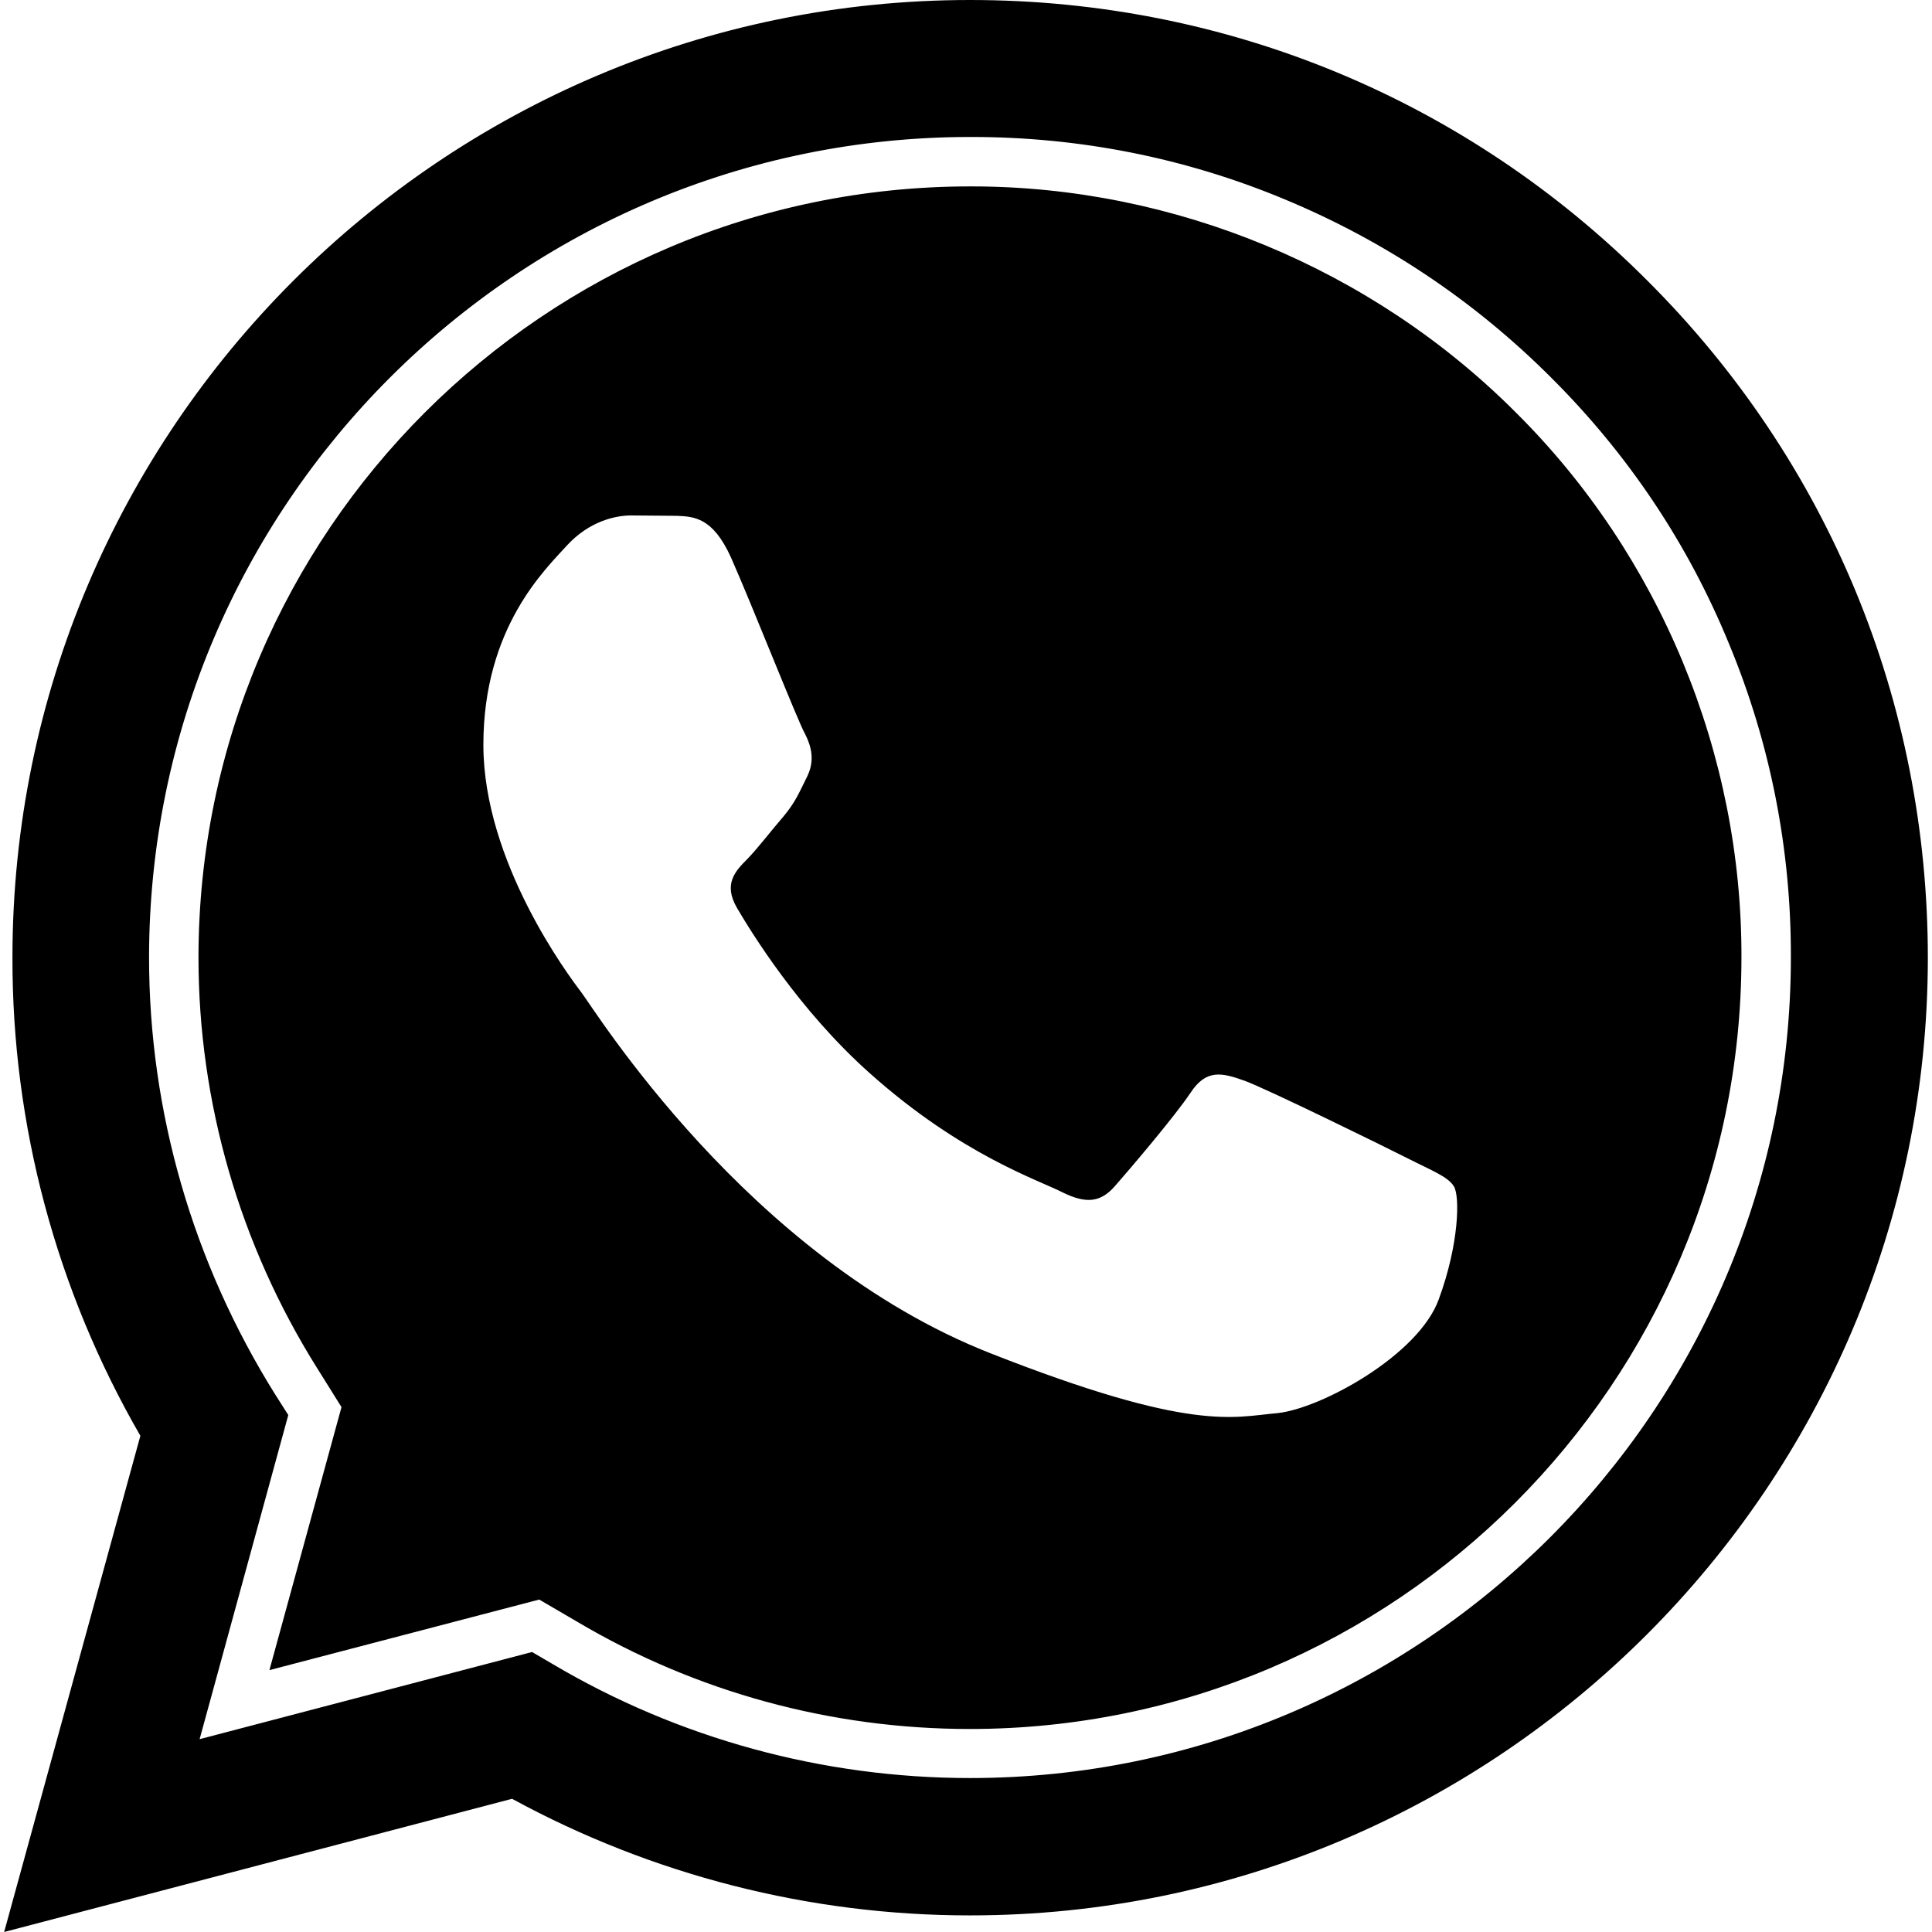
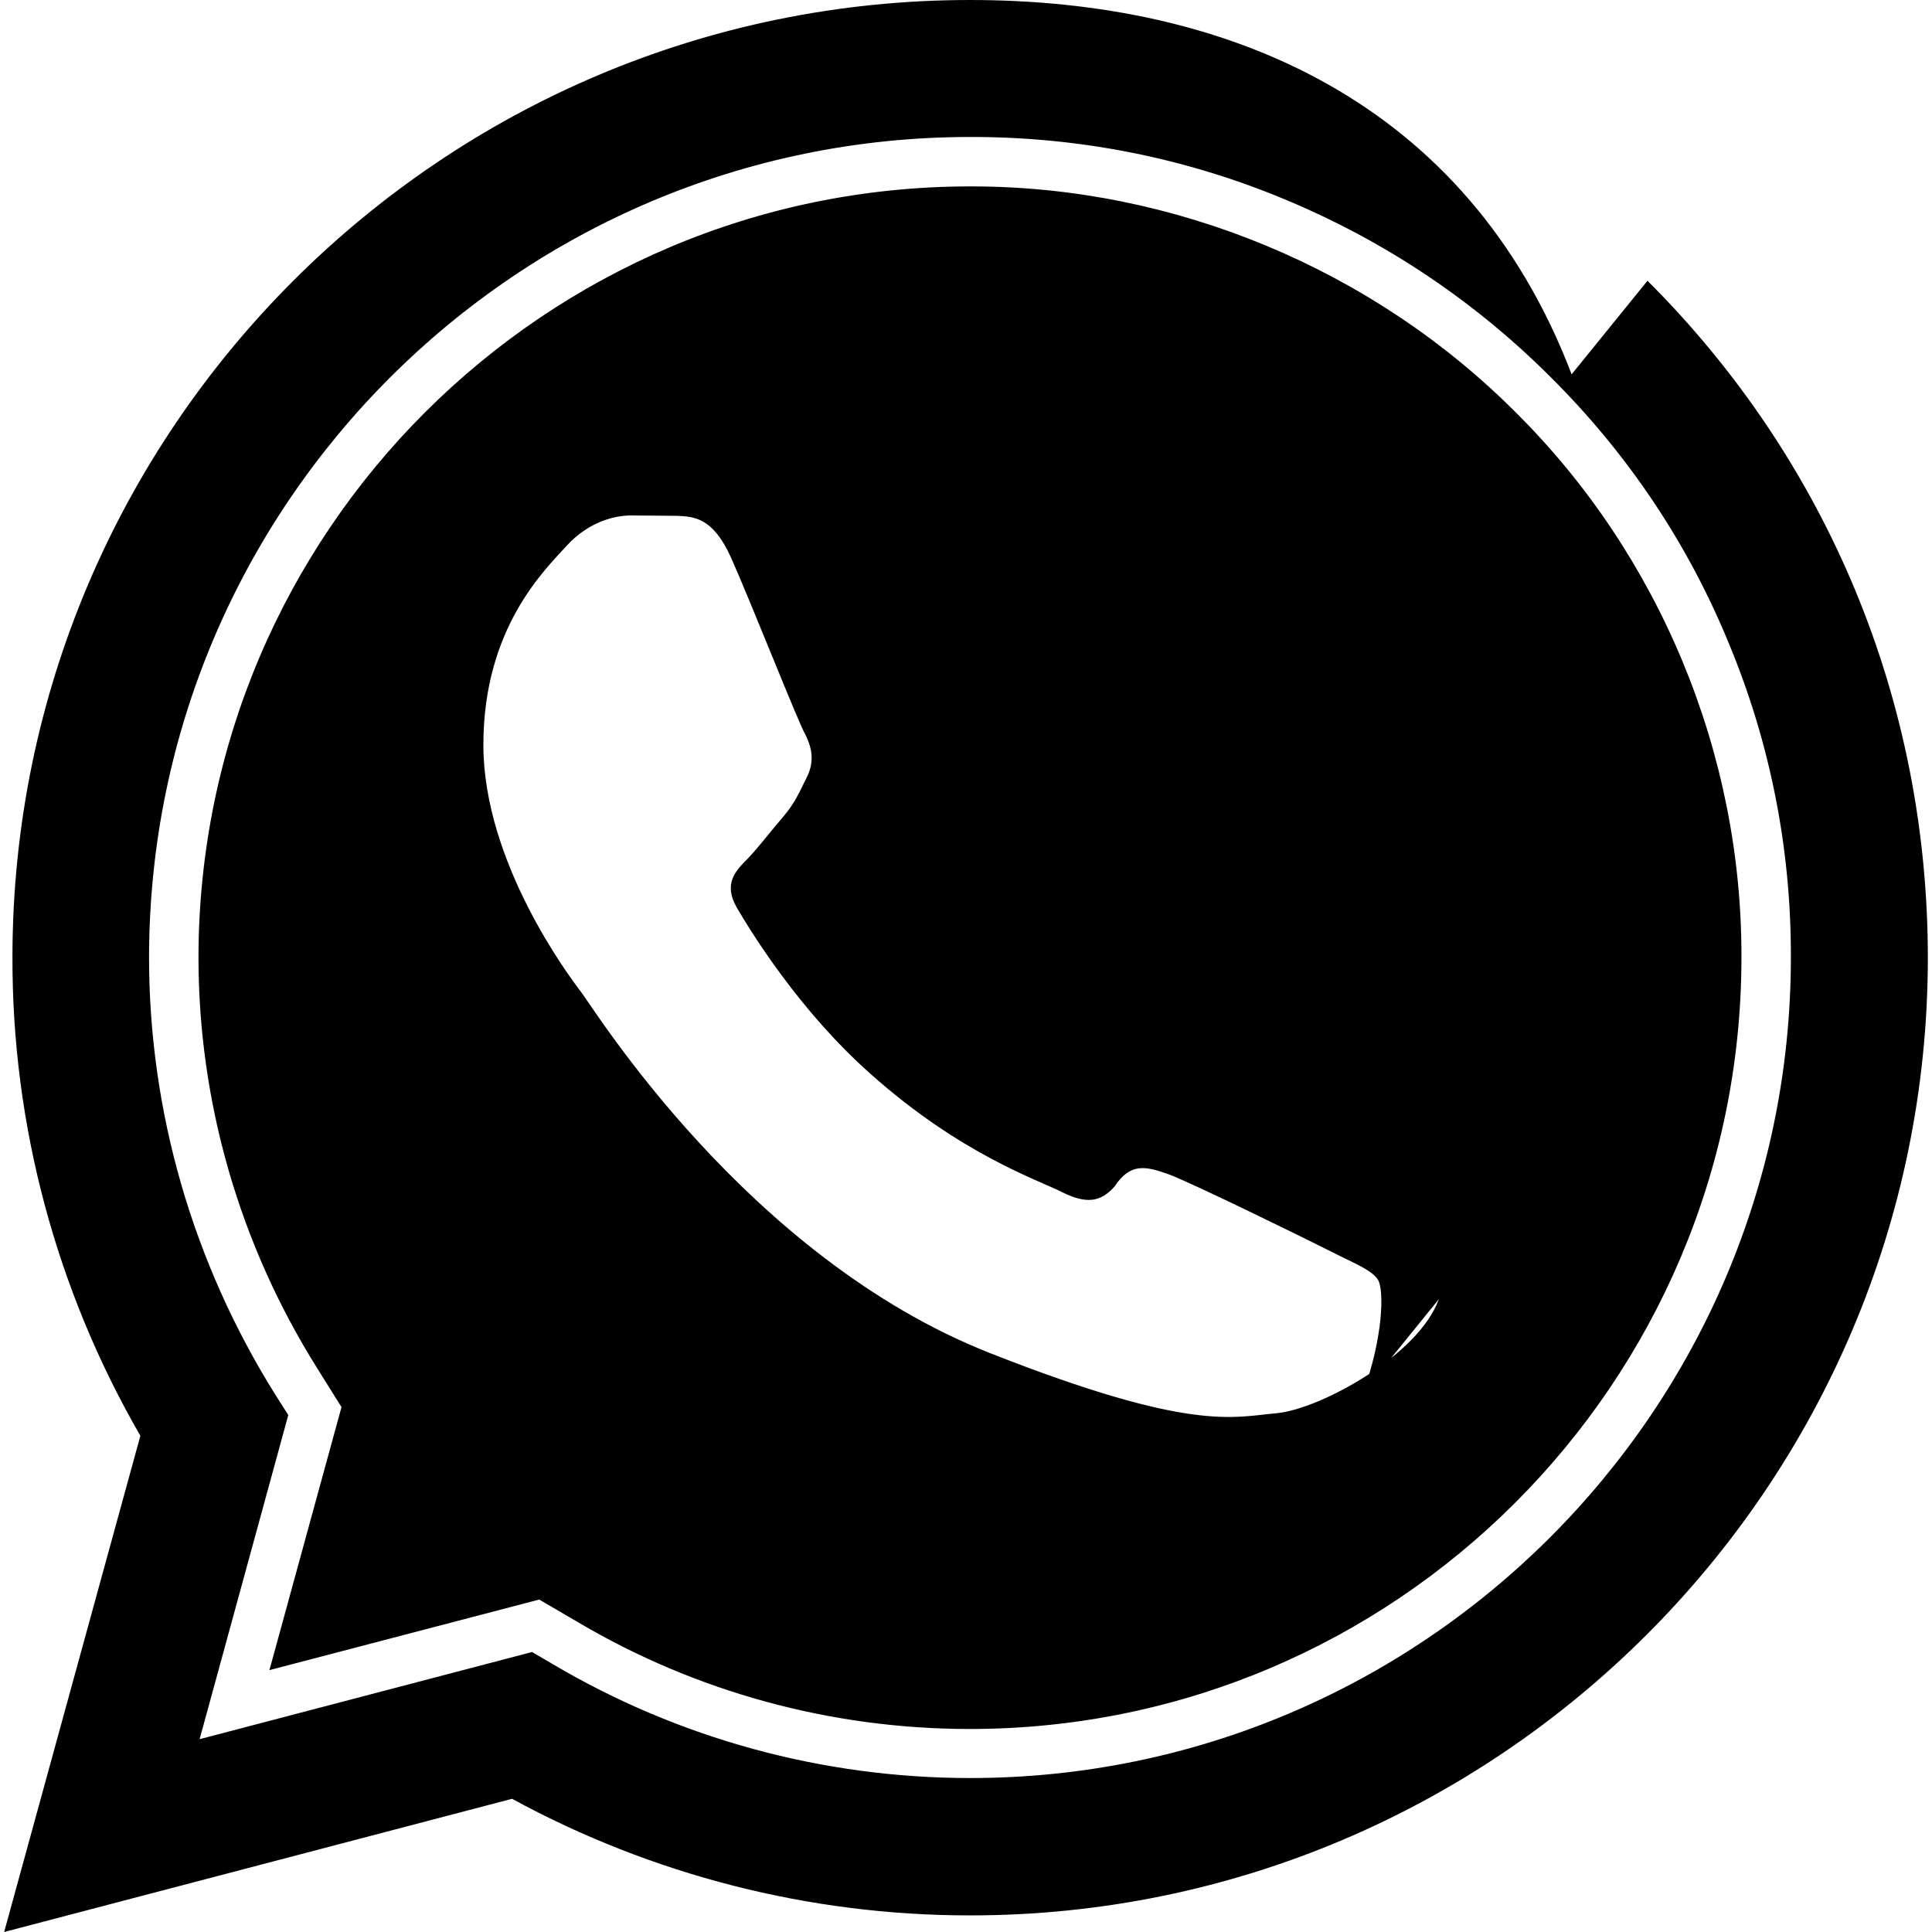
<svg xmlns="http://www.w3.org/2000/svg" xml:space="preserve" viewBox="0 0 512 512">
-   <path d="M401.7 109.3c-38-38.1-90.6-59.9-144.2-59.9h-.4C144.4 49.4 52.7 141 52.6 253.7c0 38.4 10.9 76.1 31.4 108.8l6.5 10.4-19.1 69.7 71.5-18.7 10.1 5.9c31.4 18.6 67.3 28.4 104 28.4 112.8 0 204.4-91.7 204.5-204.3.2-54-21.6-106.7-59.8-144.6m-20.4 235c-5.3 14.8-31.2 29-42.8 30.2-11.7 1-22.5 5.2-76.1-15.9-64.5-25.4-105.1-91.5-108.4-95.7-3.2-4.2-25.9-34.4-25.9-65.5s16.4-46.5 22.2-52.9c5.8-6.3 12.7-7.9 16.9-7.9l12.2.1c4.5.2 9.5.4 14.3 11 5.6 12.6 17.9 43.9 19.7 46.9 1.6 3.2 2.6 6.9.5 11.2-2.1 4.2-3.1 6.8-6.3 10.6-3.2 3.7-6.7 8.3-9.5 11.2-3.2 3.2-6.5 6.6-2.8 13 3.7 6.3 16.4 27.1 35.3 43.9 24.2 21.6 44.6 28.2 51 31.5 6.3 3.1 10.1 2.6 13.8-1.6s15.9-18.5 20.1-24.8c4.2-6.4 8.4-5.3 14.3-3.2 5.8 2.1 37 17.4 43.3 20.6s10.6 4.8 12.2 7.4 1.4 15.2-4 29.9m55.3-269.9C388.7 26.4 325 0 257.1 0 117.2 0 3.3 113.8 3.3 253.7c-.1 44.5 11.6 88.2 33.9 126.8L1.1 512l134.6-35.3c37.1 20.2 78.8 30.9 121.3 30.9h.1c139.8 0 253.7-113.8 253.8-253.7 0-67.9-26.3-131.6-74.3-179.5M257.1 471.2c-39.1 0-77.4-10.5-110.8-30.3l-5.3-3.1-88.1 23.1L76.4 375l-3.5-5.5c-21.8-34.9-33.4-74.9-33.4-115.8.1-119.9 97.7-217.4 217.6-217.4h.4c28.5 0 56.5 5.5 82.9 16.5 26.5 11 50.3 26.9 70.6 47.2 20.4 20.3 36.3 44 47.2 70.6 11 26.5 16.5 54.6 16.4 83.3-.1 119.8-97.7 217.3-217.5 217.3" />
+   <path d="M401.7 109.3c-38-38.1-90.6-59.9-144.2-59.9h-.4C144.4 49.4 52.7 141 52.6 253.7c0 38.4 10.9 76.1 31.4 108.8l6.5 10.4-19.1 69.7 71.5-18.7 10.1 5.9c31.4 18.6 67.3 28.4 104 28.4 112.8 0 204.4-91.7 204.5-204.3.2-54-21.6-106.7-59.8-144.6m-20.4 235c-5.3 14.8-31.2 29-42.8 30.2-11.7 1-22.5 5.2-76.1-15.9-64.5-25.4-105.1-91.5-108.4-95.7-3.2-4.2-25.9-34.4-25.9-65.5s16.4-46.5 22.2-52.9c5.8-6.3 12.7-7.9 16.9-7.9l12.2.1c4.5.2 9.5.4 14.3 11 5.6 12.6 17.9 43.9 19.7 46.9 1.6 3.2 2.6 6.9.5 11.2-2.1 4.2-3.1 6.8-6.3 10.6-3.2 3.7-6.7 8.3-9.5 11.2-3.2 3.2-6.5 6.6-2.8 13 3.7 6.3 16.4 27.1 35.3 43.9 24.2 21.6 44.6 28.2 51 31.5 6.3 3.1 10.1 2.6 13.8-1.6c4.2-6.4 8.4-5.3 14.3-3.2 5.8 2.1 37 17.4 43.3 20.6s10.6 4.8 12.2 7.4 1.4 15.2-4 29.9m55.3-269.9C388.7 26.4 325 0 257.1 0 117.2 0 3.3 113.8 3.3 253.7c-.1 44.5 11.6 88.2 33.9 126.8L1.1 512l134.6-35.3c37.1 20.2 78.8 30.9 121.3 30.9h.1c139.8 0 253.7-113.8 253.8-253.7 0-67.9-26.3-131.6-74.3-179.5M257.1 471.2c-39.1 0-77.4-10.5-110.8-30.3l-5.3-3.1-88.1 23.1L76.4 375l-3.5-5.5c-21.8-34.9-33.4-74.9-33.4-115.8.1-119.9 97.7-217.4 217.6-217.4h.4c28.5 0 56.5 5.5 82.9 16.5 26.5 11 50.3 26.9 70.6 47.2 20.4 20.3 36.3 44 47.2 70.6 11 26.5 16.5 54.6 16.4 83.3-.1 119.8-97.7 217.3-217.5 217.3" />
</svg>